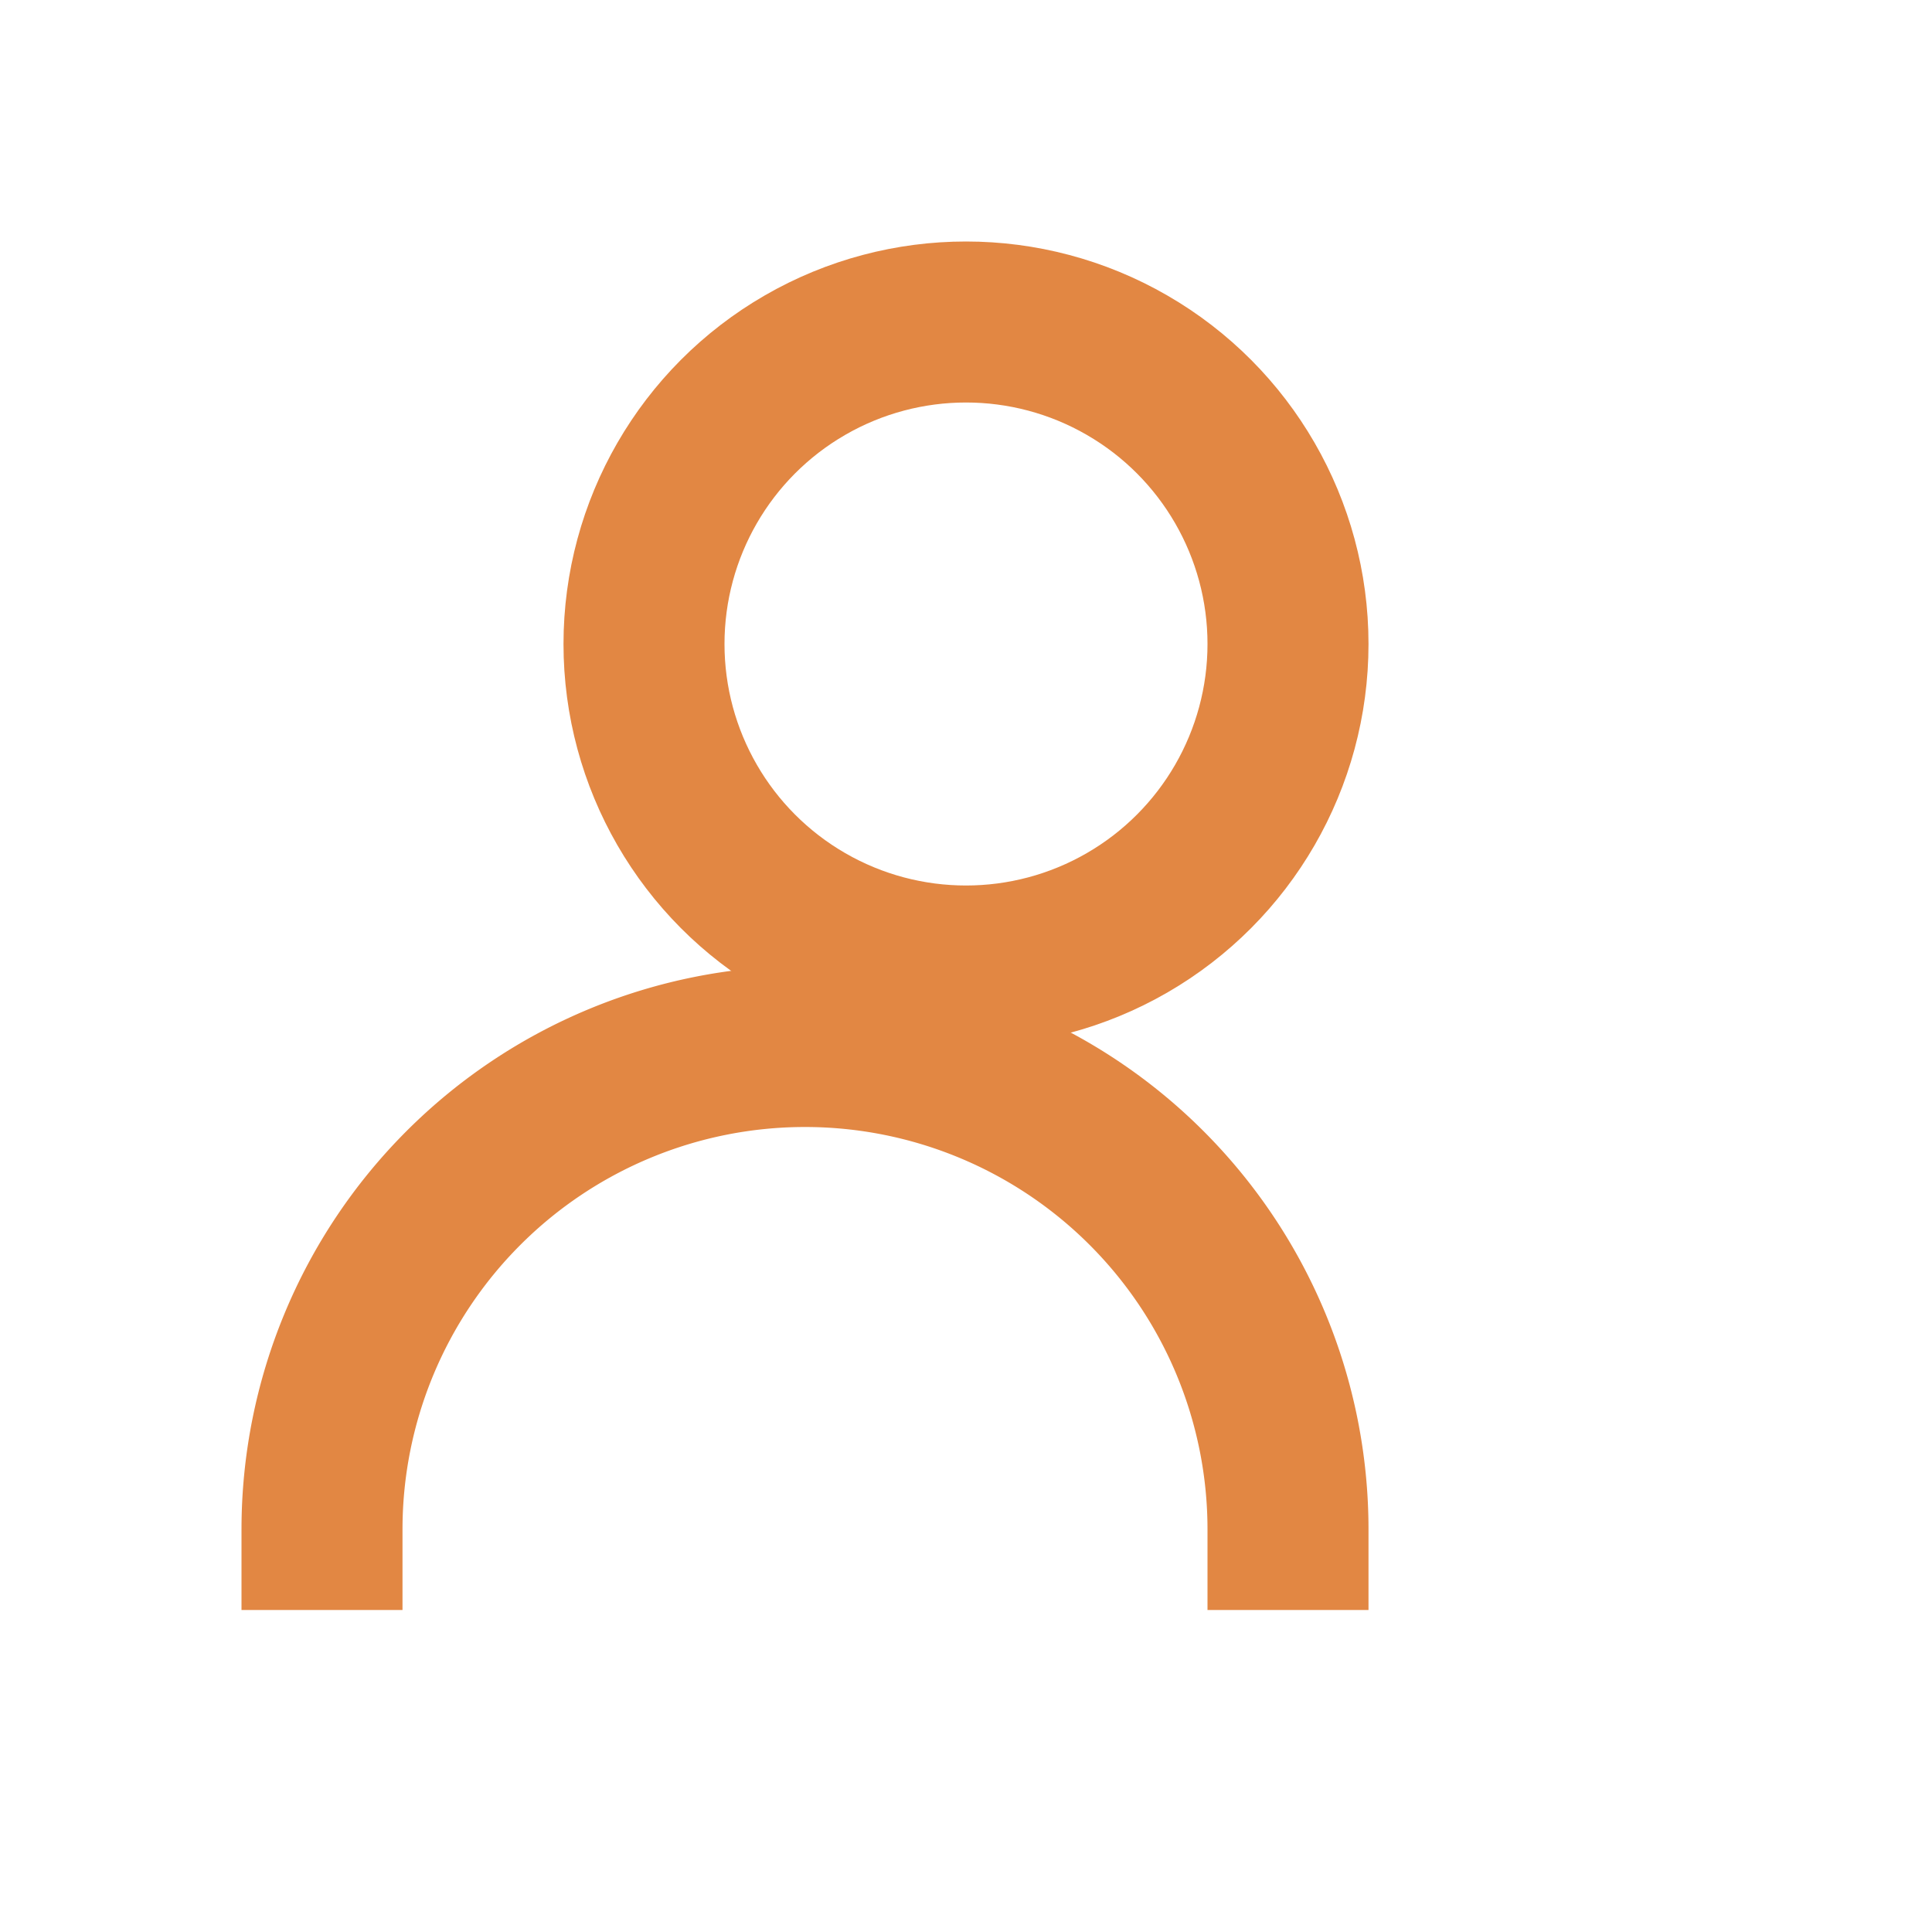
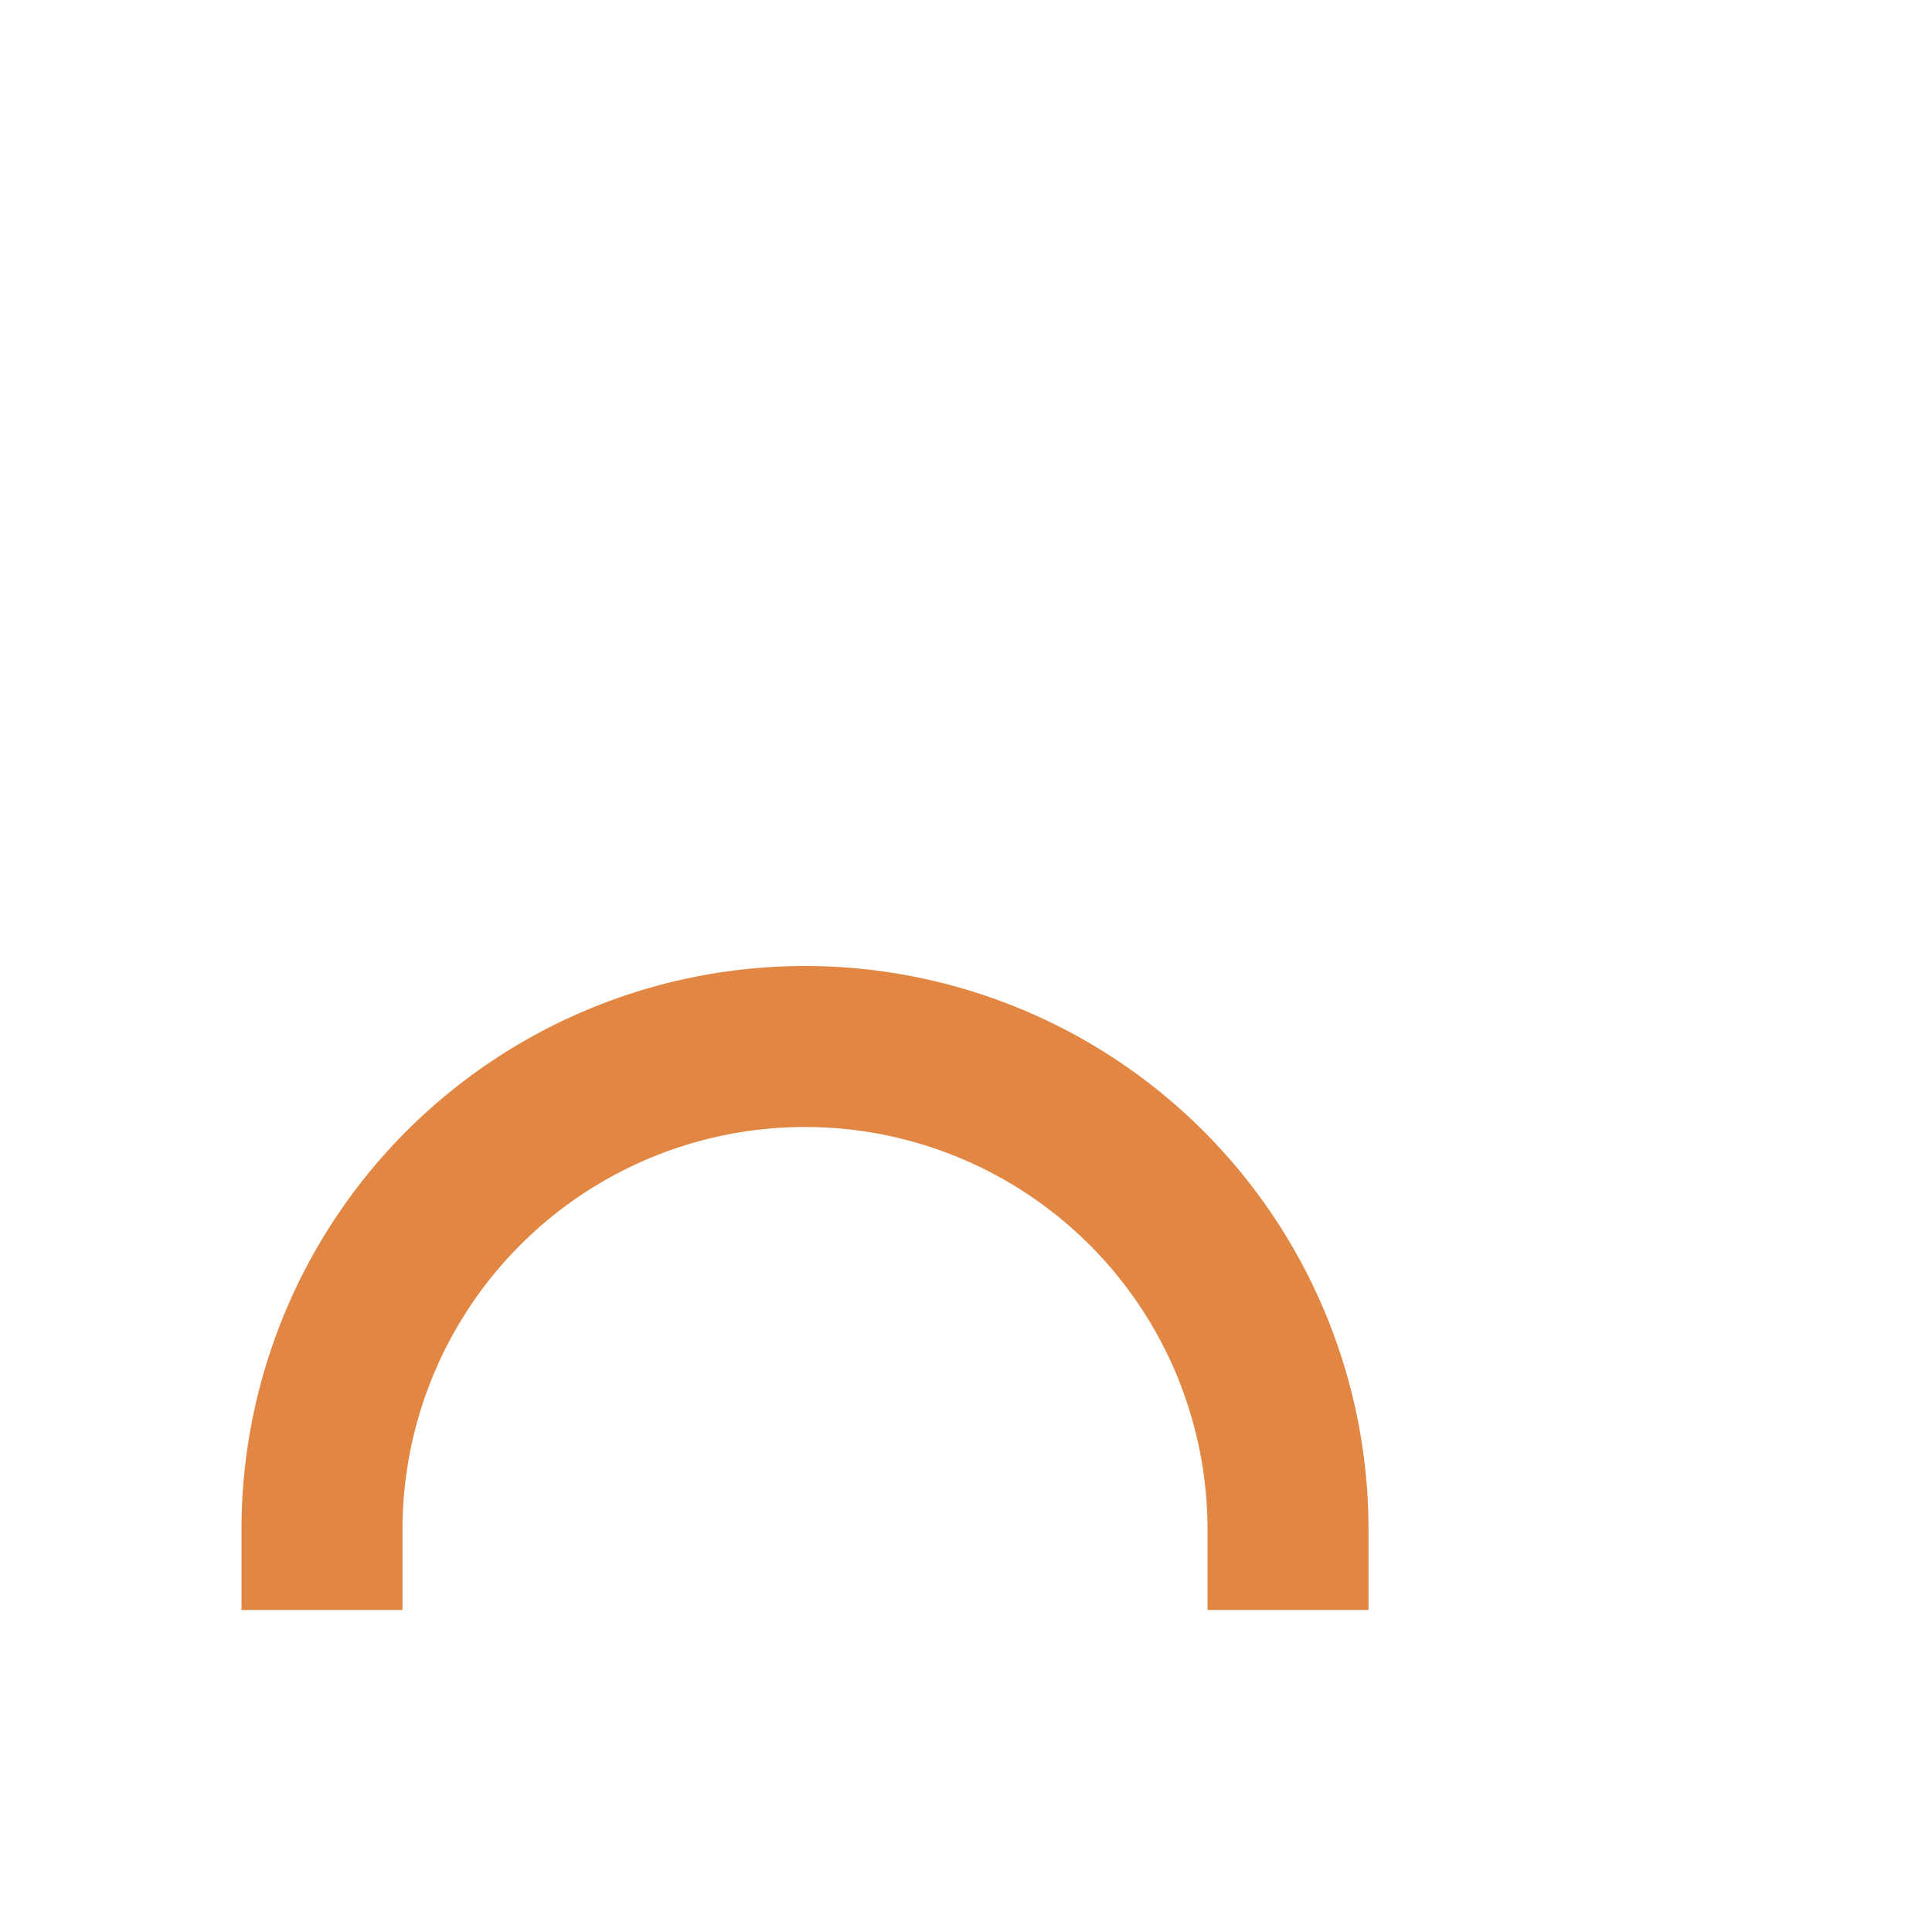
<svg xmlns="http://www.w3.org/2000/svg" width="18" height="18" fill="none" viewBox="0 0 24 24">
-   <circle cx="12" cy="8" r="4" stroke="#e28743" stroke-width="2" />
  <path d="M4 20v-1a6 6 0 0 1 12 0v1" stroke="#e28743" stroke-width="2" />
</svg>